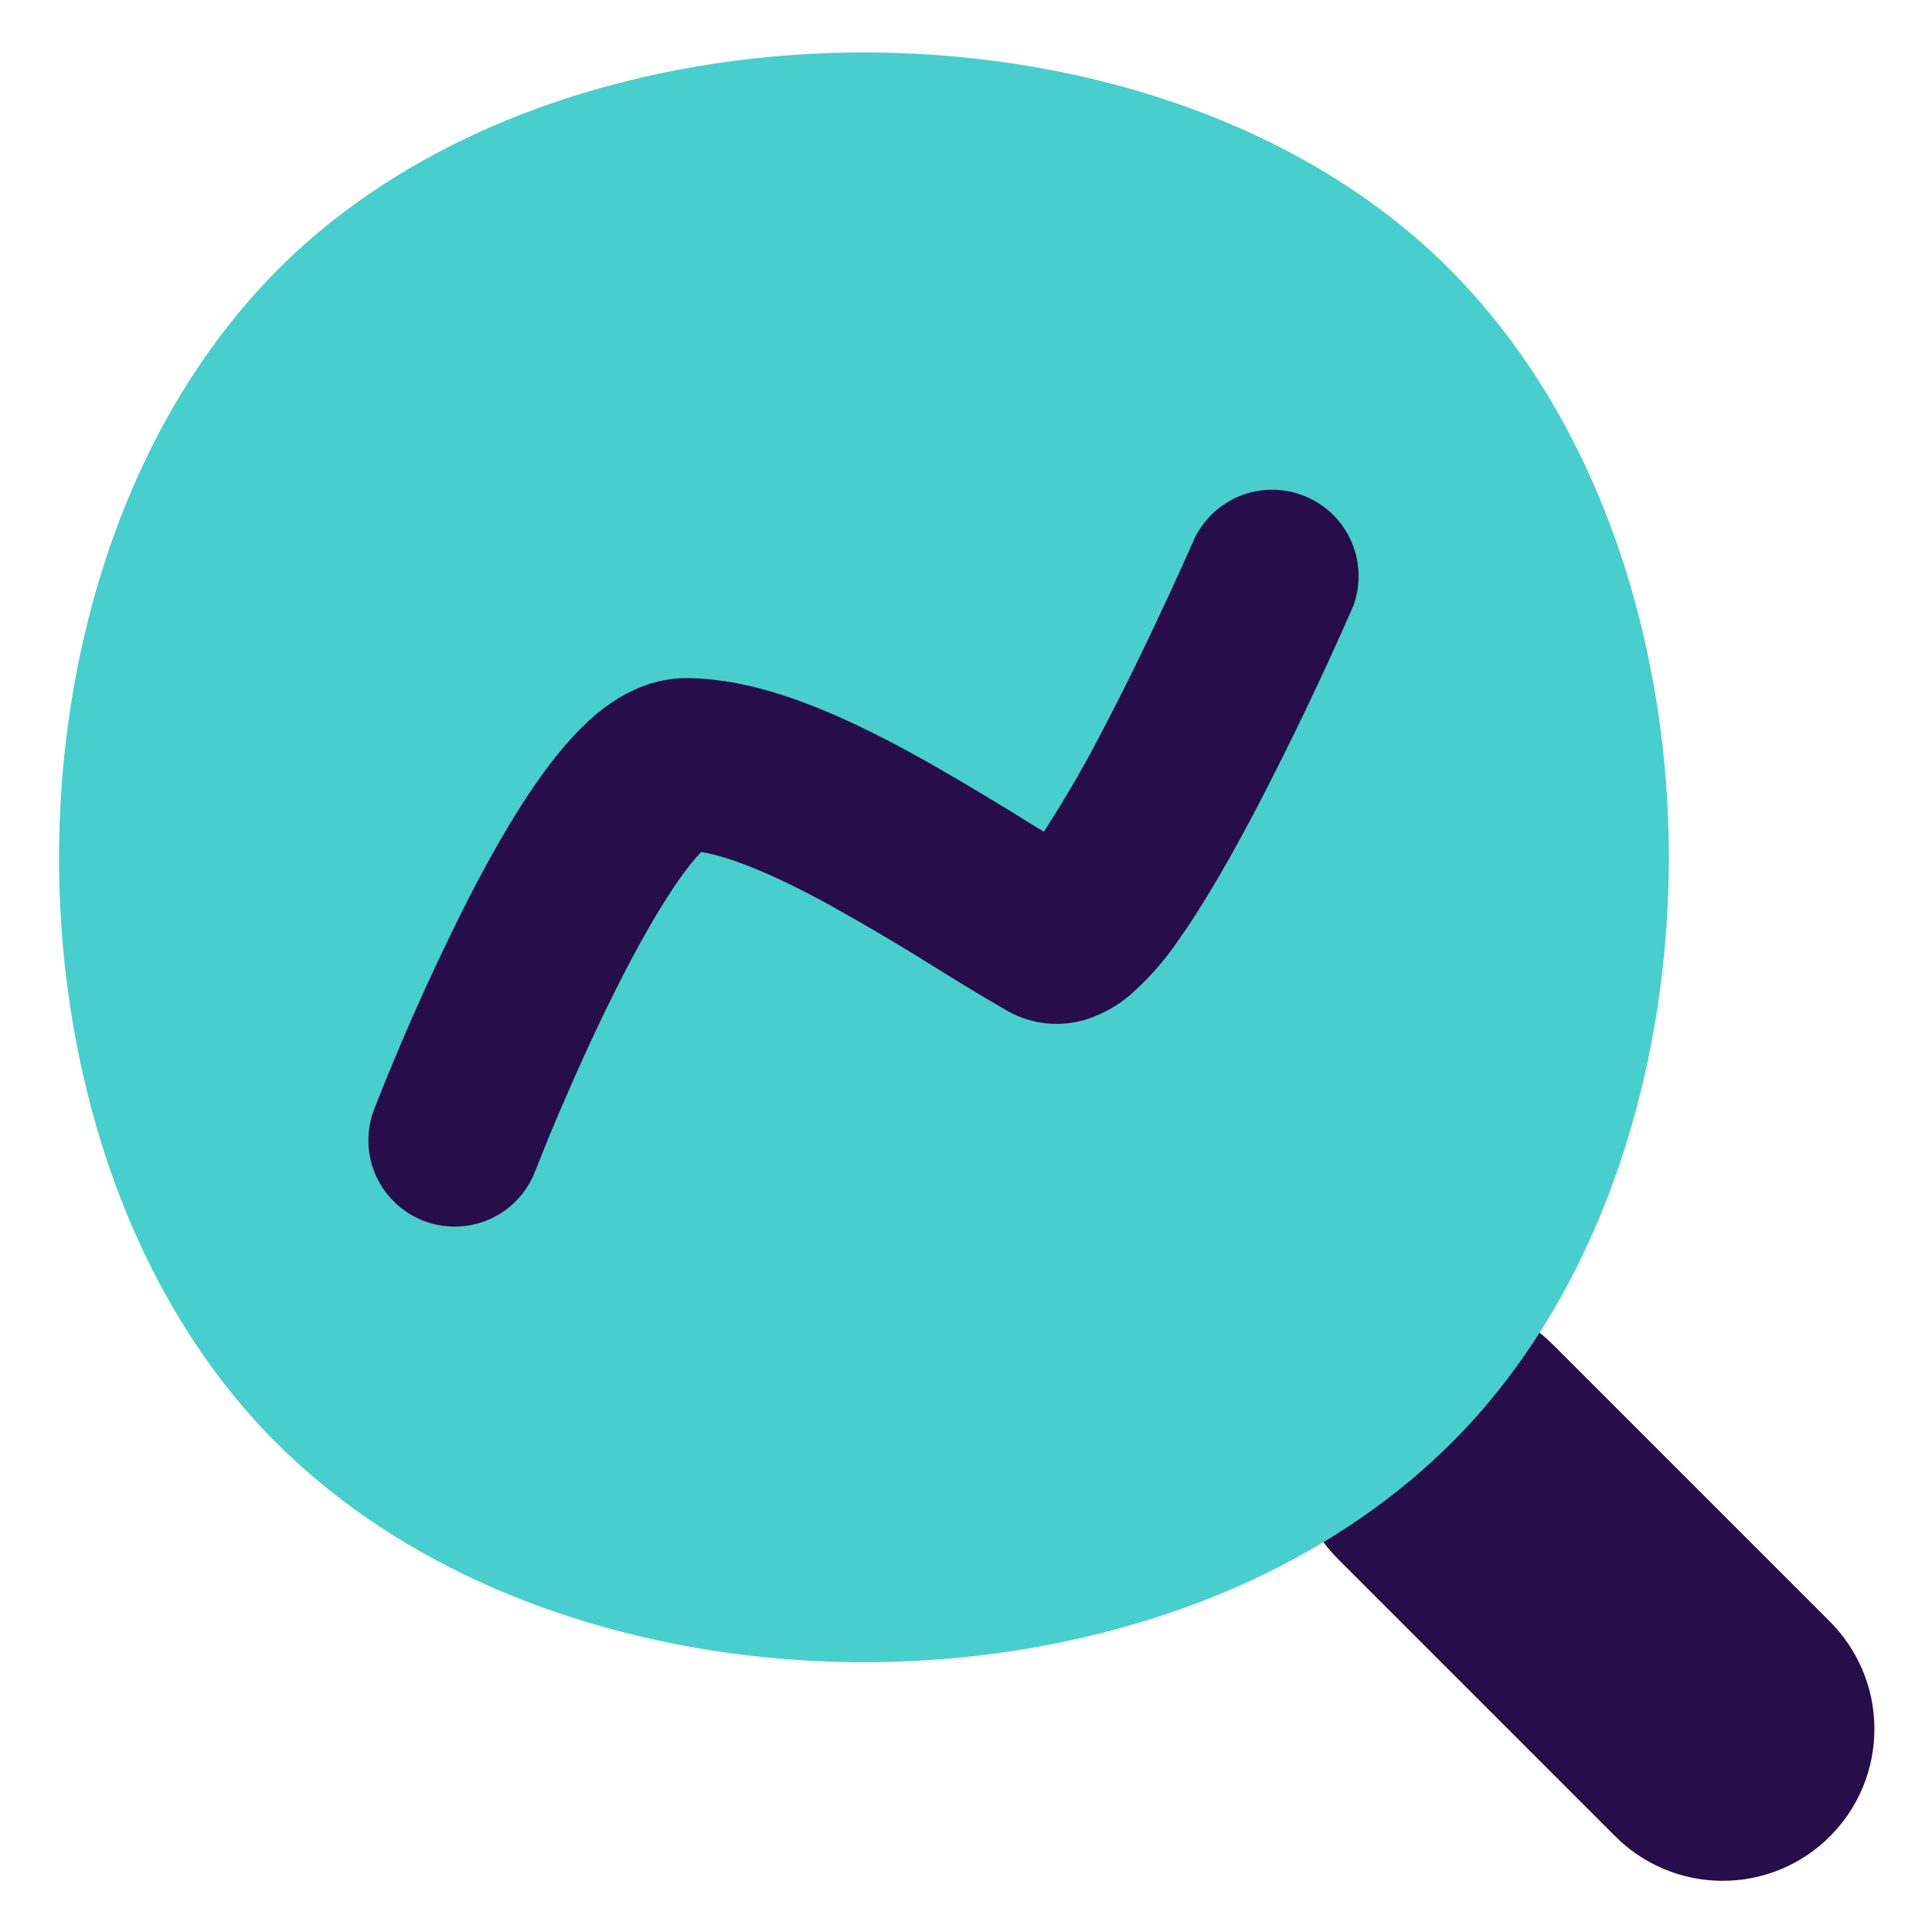
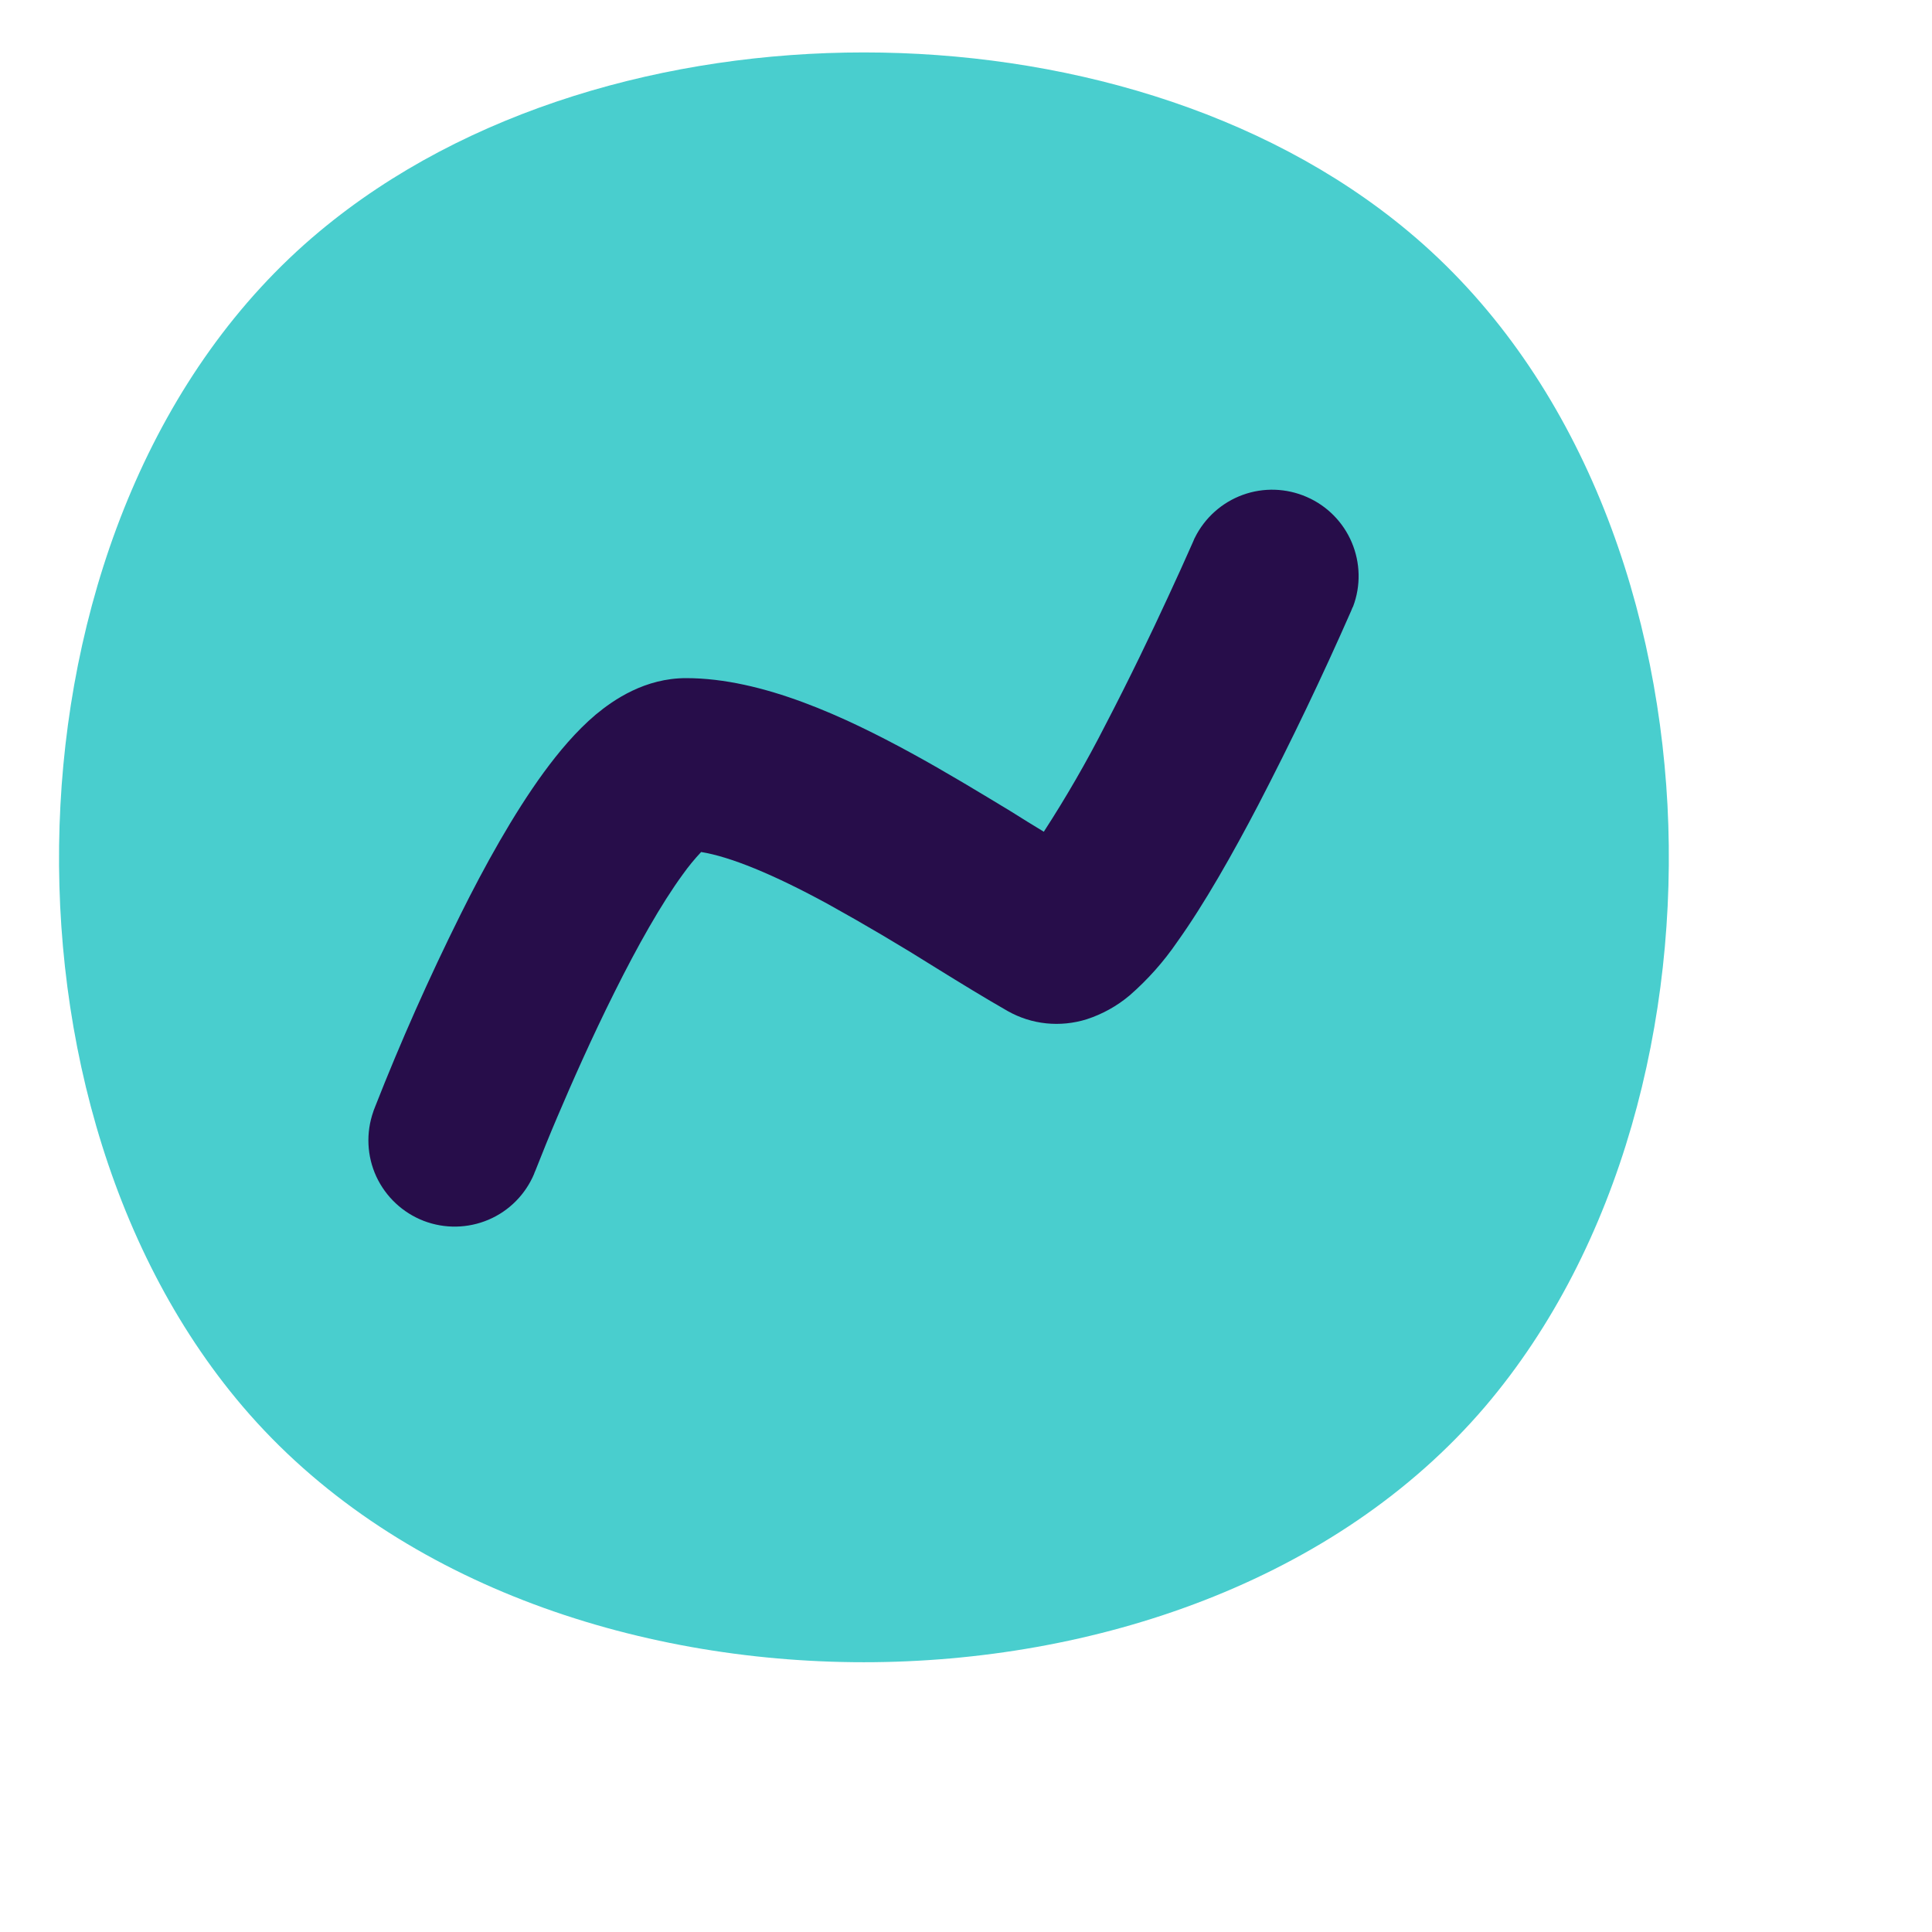
<svg xmlns="http://www.w3.org/2000/svg" width="22" height="22" viewBox="0 0 22 22" fill="none">
  <g clip-path="url(#clip0_37_2376)">
-     <path fill-rule="evenodd" clip-rule="evenodd" d="M15.235 15.307C15.559 14.983 15.999 14.802 16.457 14.802C16.915 14.802 17.355 14.983 17.679 15.307L20.822 18.45C20.986 18.61 21.116 18.8 21.206 19.011C21.296 19.222 21.343 19.448 21.344 19.677C21.346 19.906 21.302 20.133 21.215 20.345C21.128 20.556 21 20.749 20.838 20.911C20.677 21.073 20.484 21.201 20.273 21.288C20.061 21.375 19.834 21.419 19.605 21.417C19.376 21.416 19.15 21.369 18.939 21.279C18.729 21.19 18.538 21.059 18.378 20.895L15.235 17.752C15.075 17.592 14.947 17.401 14.86 17.192C14.773 16.982 14.729 16.757 14.729 16.53C14.729 16.303 14.773 16.078 14.86 15.868C14.947 15.658 15.075 15.468 15.235 15.307Z" fill="#270D4A" />
    <path fill-rule="evenodd" clip-rule="evenodd" d="M16.04 2.638C14.368 1.24 12.058 0.597 9.837 0.597C7.618 0.597 5.307 1.241 3.635 2.638C1.738 4.222 0.816 6.735 0.688 9.169C0.559 11.605 1.213 14.195 2.763 16.015C4.469 18.018 7.225 18.928 9.837 18.928C12.449 18.928 15.205 18.018 16.913 16.015C18.461 14.195 19.115 11.605 18.988 9.169C18.859 6.734 17.938 4.222 16.04 2.638Z" fill="#49CECE" />
    <path fill-rule="evenodd" clip-rule="evenodd" d="M13.609 6.119L13.602 6.13L13.587 6.166C13.494 6.377 13.399 6.586 13.302 6.795C13.114 7.203 12.857 7.738 12.586 8.258C12.374 8.674 12.14 9.079 11.886 9.471L11.701 9.358L11.509 9.238C11.157 9.025 10.769 8.789 10.375 8.574C9.636 8.171 8.687 7.722 7.813 7.722C7.346 7.722 6.99 7.966 6.784 8.137C6.559 8.327 6.36 8.566 6.19 8.798C5.846 9.27 5.517 9.864 5.241 10.42C4.886 11.134 4.562 11.863 4.271 12.604L4.255 12.645L4.252 12.655L4.251 12.658C4.166 12.899 4.178 13.165 4.285 13.397C4.393 13.629 4.586 13.81 4.824 13.902C5.063 13.994 5.328 13.989 5.563 13.889C5.798 13.789 5.984 13.601 6.083 13.365V13.363L6.086 13.355L6.1 13.322C6.179 13.121 6.26 12.921 6.345 12.722C6.512 12.329 6.741 11.811 6.998 11.297C7.258 10.775 7.529 10.294 7.775 9.957C7.839 9.867 7.909 9.782 7.984 9.702C8.313 9.755 8.802 9.953 9.432 10.297C9.849 10.528 10.26 10.771 10.664 11.025C10.943 11.198 11.223 11.369 11.473 11.512C11.609 11.589 11.758 11.637 11.913 11.653C12.068 11.669 12.225 11.653 12.373 11.607C12.552 11.549 12.718 11.457 12.862 11.336C13.069 11.156 13.252 10.95 13.407 10.723C13.714 10.294 14.041 9.715 14.327 9.168C14.703 8.443 15.056 7.707 15.384 6.96L15.4 6.921L15.408 6.906C15.497 6.67 15.491 6.409 15.393 6.177C15.295 5.945 15.111 5.759 14.88 5.659C14.649 5.558 14.389 5.549 14.152 5.635C13.915 5.721 13.72 5.895 13.607 6.121L13.609 6.119Z" fill="#270D4A" />
  </g>
  <defs>
    <clipPath id="clip0_37_2376">
      <rect width="22" height="22" fill="white" />
    </clipPath>
  </defs>
</svg>